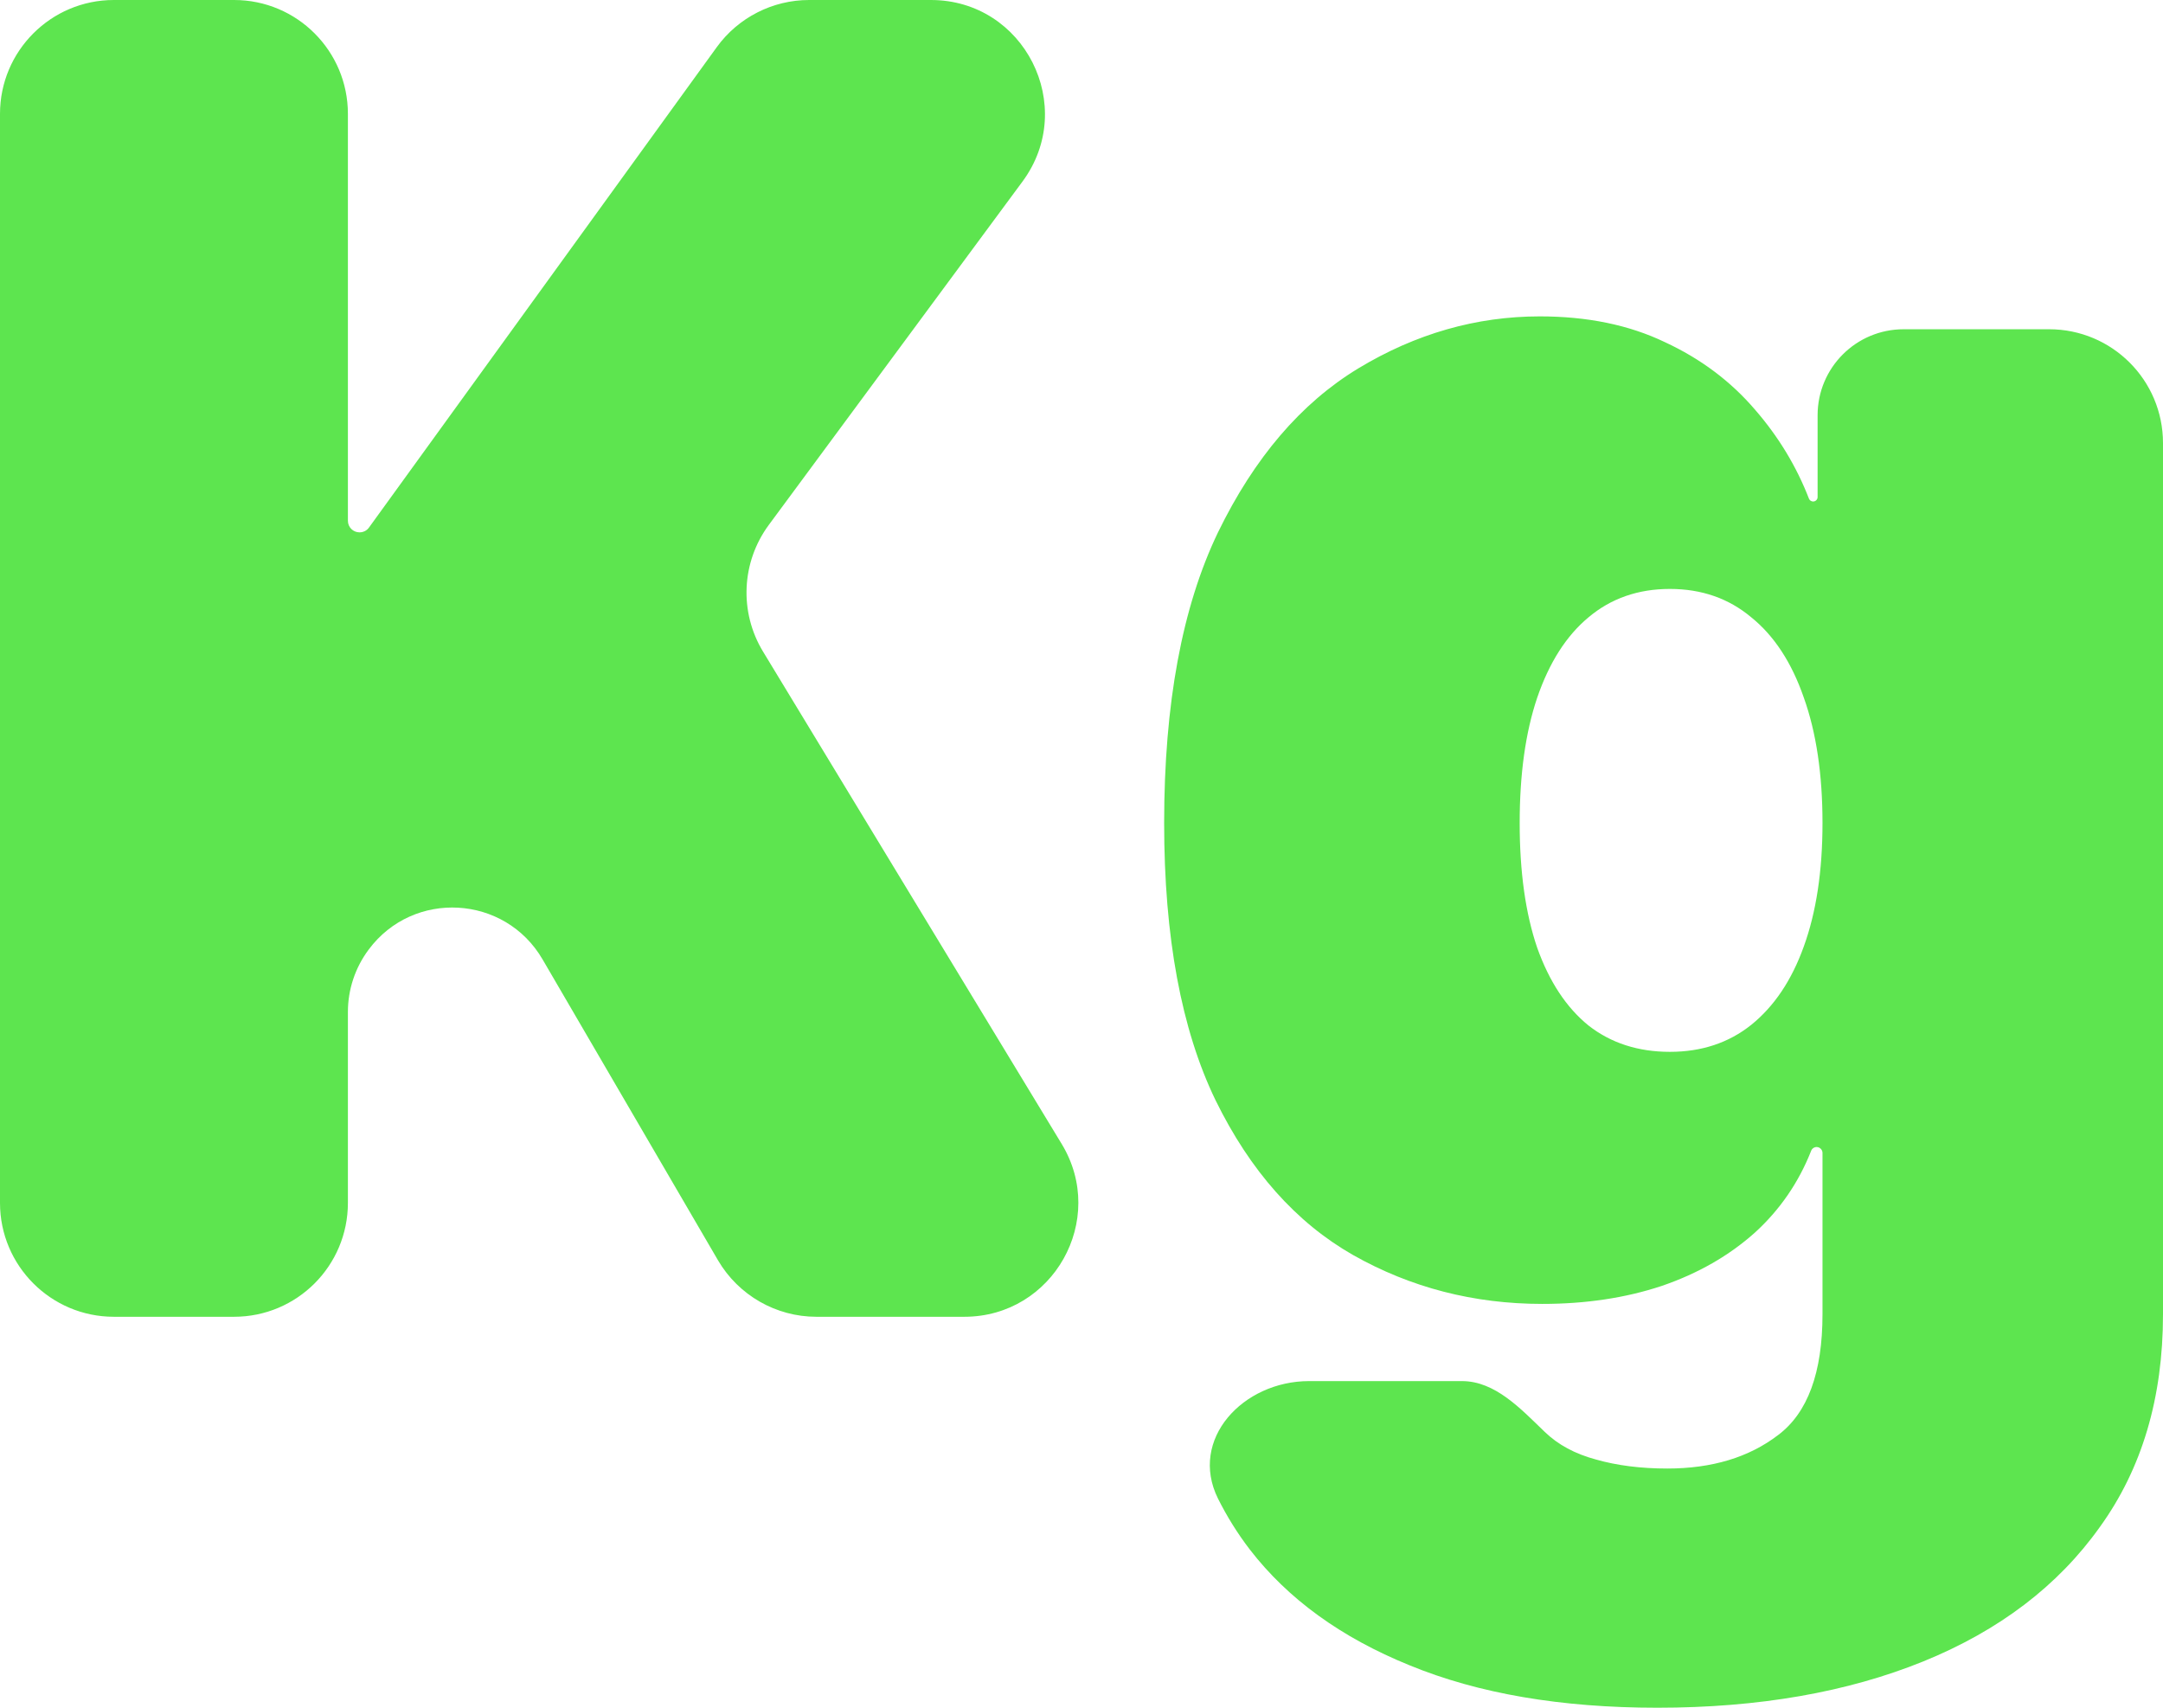
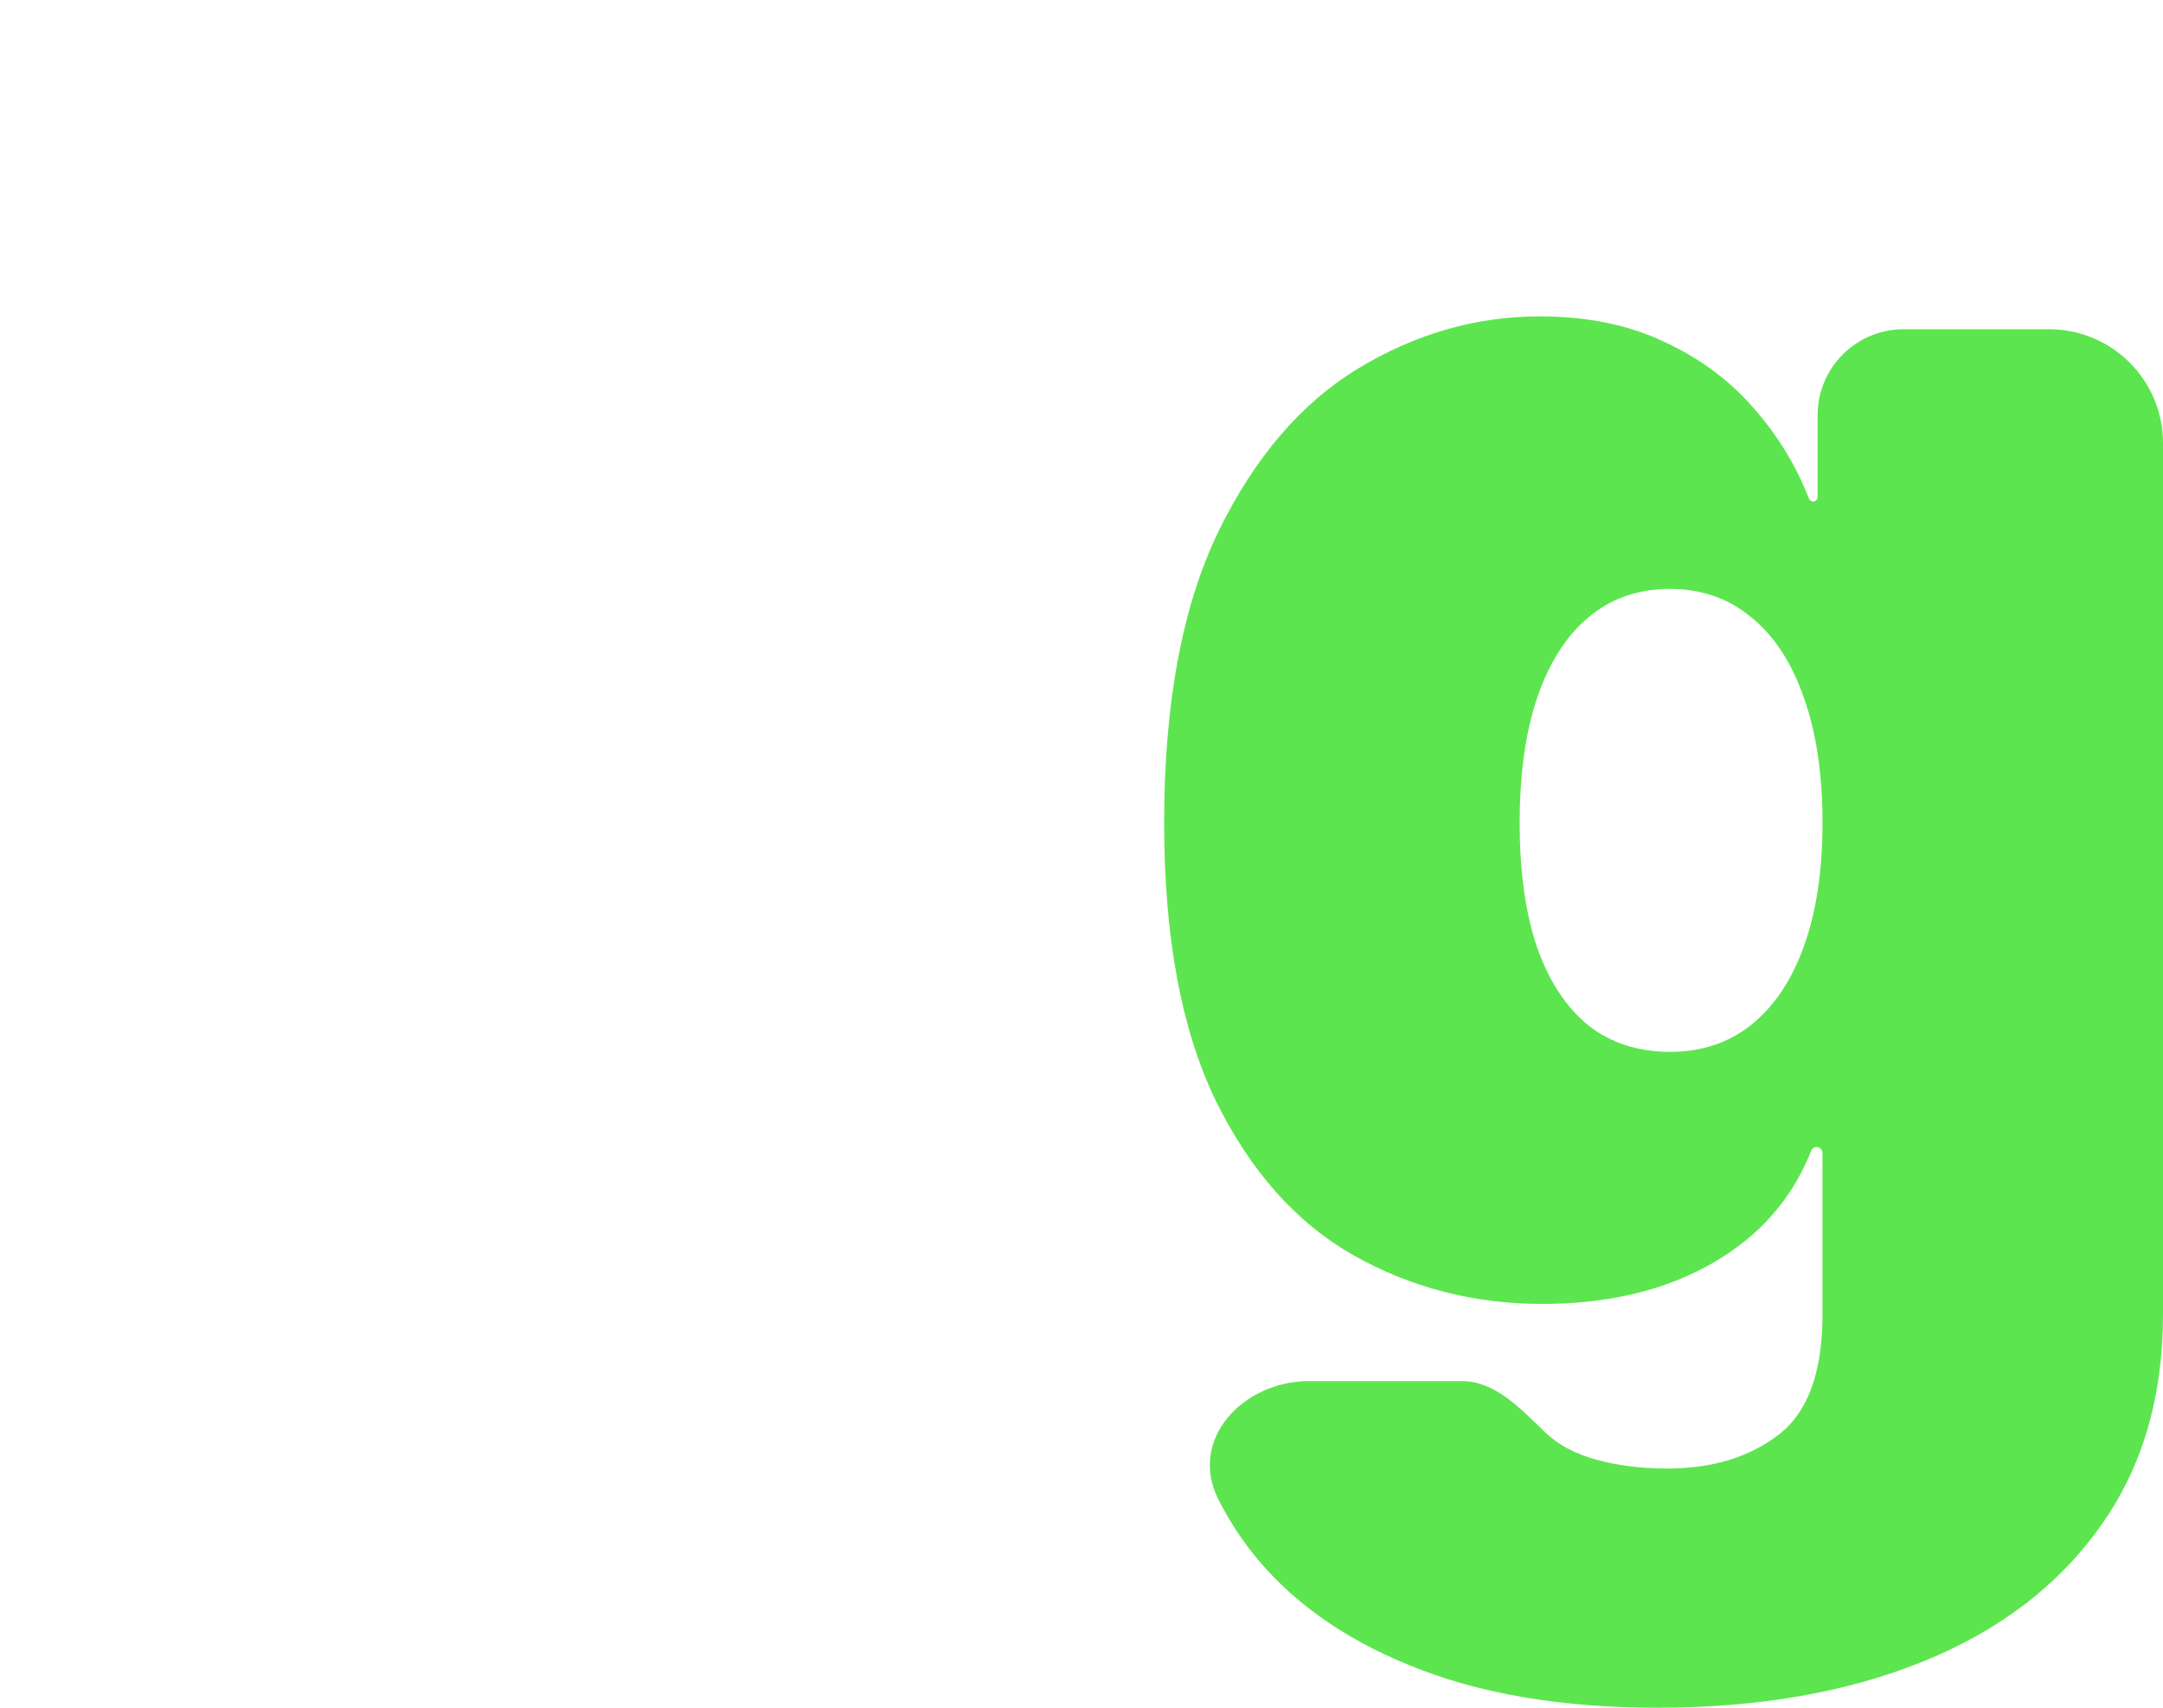
<svg xmlns="http://www.w3.org/2000/svg" width="19" height="15" viewBox="0 0 19 15" fill="none">
-   <path d="M1 11.566C0.448 11.566 0 11.118 0 10.566V1C0 0.448 0.448 0 1 0H2.056C2.609 0 3.056 0.448 3.056 1V4.574C3.056 4.631 3.102 4.676 3.158 4.676C3.191 4.676 3.222 4.661 3.241 4.634L6.297 0.413C6.485 0.154 6.787 0 7.107 0H8.177C8.998 0 9.469 0.934 8.982 1.594L6.753 4.611C6.512 4.938 6.492 5.377 6.703 5.724L9.326 10.048C9.73 10.714 9.25 11.566 8.471 11.566H7.171C6.816 11.566 6.487 11.377 6.307 11.07L4.766 8.427C4.435 7.859 3.632 7.813 3.239 8.34C3.12 8.499 3.056 8.691 3.056 8.889V10.566C3.056 11.118 2.609 11.566 2.056 11.566H1Z" fill="#5DE54F" />
  <path d="M14.558 15C13.712 15 12.986 14.876 12.381 14.627C11.78 14.383 11.313 14.044 10.979 13.611C10.87 13.469 10.777 13.319 10.699 13.163C10.441 12.643 10.918 12.131 11.499 12.131H12.842C13.134 12.131 13.359 12.375 13.569 12.577C13.686 12.69 13.836 12.771 14.02 12.82C14.206 12.873 14.415 12.899 14.646 12.899C15.038 12.899 15.363 12.801 15.619 12.605C15.879 12.41 16.009 12.056 16.009 11.544V10.127C16.009 10.099 15.986 10.075 15.957 10.075C15.936 10.075 15.916 10.089 15.909 10.109C15.799 10.388 15.634 10.627 15.416 10.826C15.188 11.03 14.915 11.186 14.597 11.295C14.278 11.401 13.928 11.453 13.547 11.453C12.946 11.453 12.392 11.31 11.886 11.024C11.384 10.738 10.981 10.284 10.677 9.663C10.377 9.042 10.226 8.23 10.226 7.229C10.226 6.182 10.384 5.331 10.699 4.676C11.018 4.021 11.428 3.541 11.931 3.236C12.436 2.931 12.968 2.779 13.525 2.779C13.943 2.779 14.309 2.854 14.624 3.005C14.939 3.151 15.203 3.349 15.416 3.598C15.622 3.835 15.78 4.096 15.89 4.38C15.896 4.395 15.91 4.405 15.927 4.405C15.948 4.405 15.966 4.388 15.966 4.366V3.648C15.966 3.23 16.304 2.892 16.722 2.892H18C18.552 2.892 19 3.339 19 3.892V11.544C19 12.278 18.815 12.901 18.445 13.413C18.078 13.929 17.561 14.322 16.895 14.593C16.227 14.864 15.449 15 14.558 15ZM14.668 9.239C14.947 9.239 15.185 9.16 15.383 9.002C15.584 8.84 15.738 8.611 15.845 8.313C15.954 8.012 16.009 7.651 16.009 7.229C16.009 6.8 15.954 6.433 15.845 6.128C15.738 5.819 15.584 5.584 15.383 5.422C15.185 5.256 14.947 5.173 14.668 5.173C14.39 5.173 14.151 5.256 13.954 5.422C13.759 5.584 13.609 5.819 13.503 6.128C13.4 6.433 13.349 6.8 13.349 7.229C13.349 7.658 13.4 8.023 13.503 8.325C13.609 8.622 13.759 8.85 13.954 9.008C14.151 9.162 14.39 9.239 14.668 9.239Z" fill="#5DE54F" />
</svg>